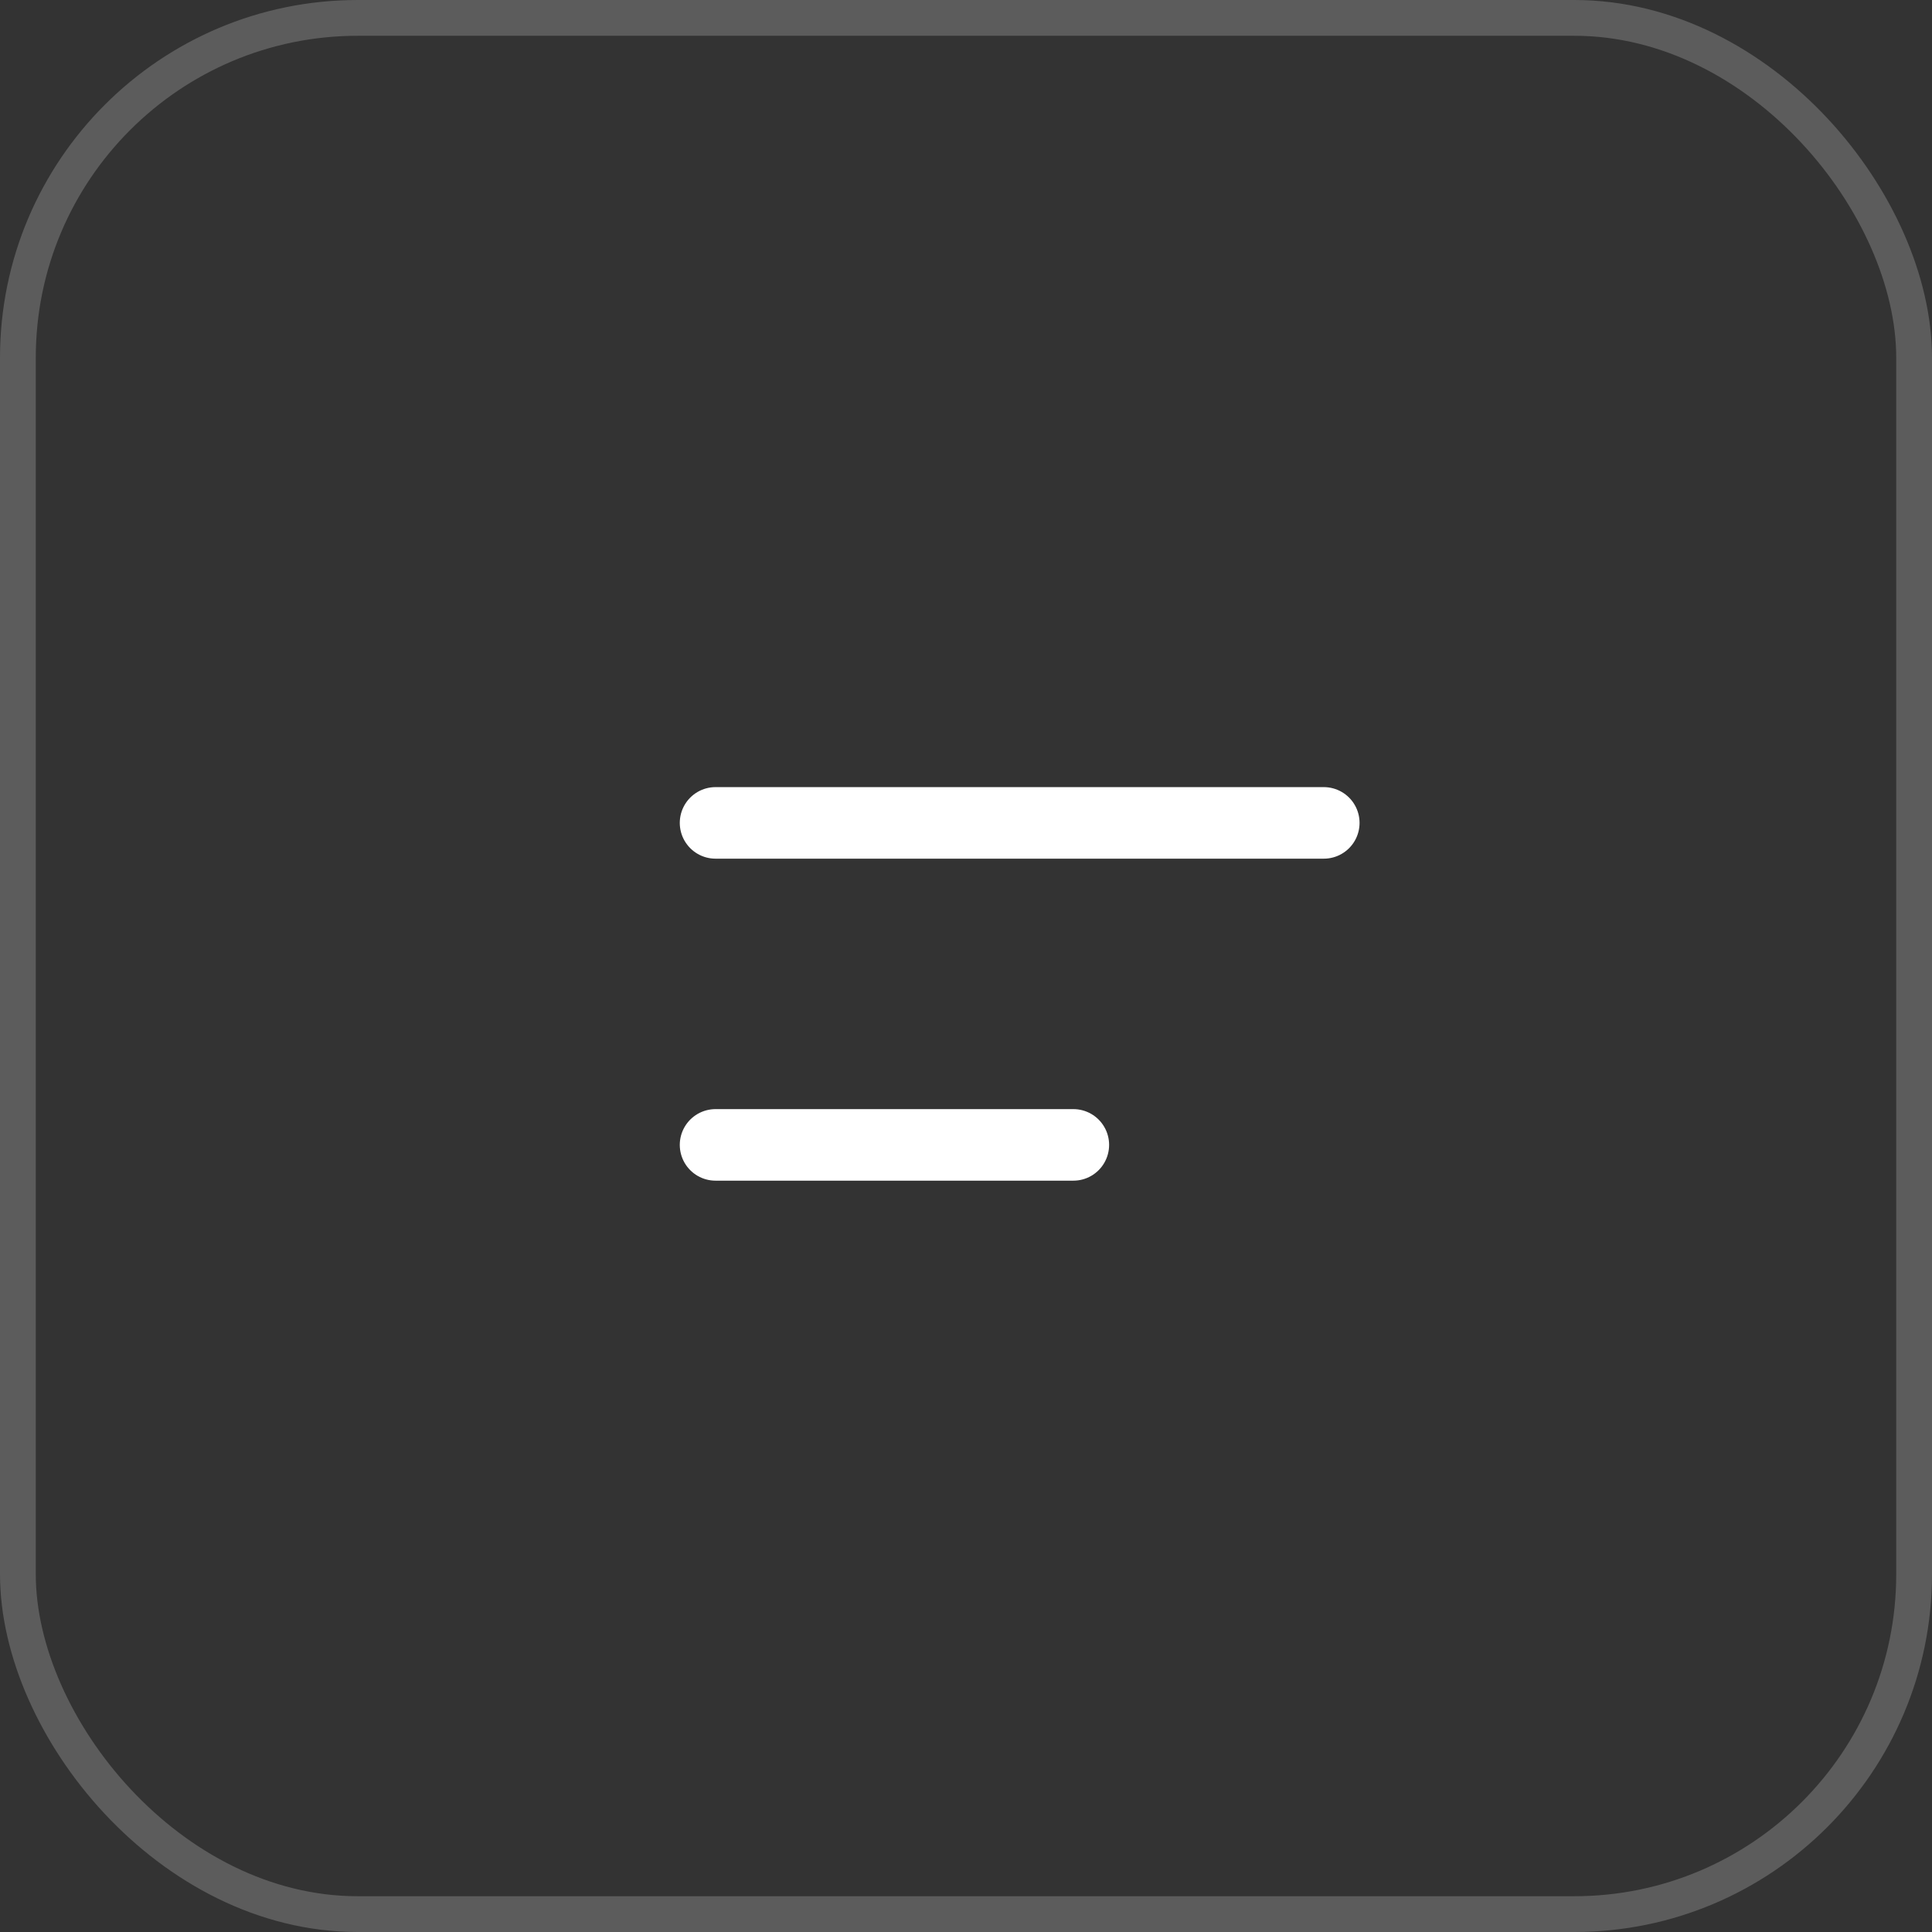
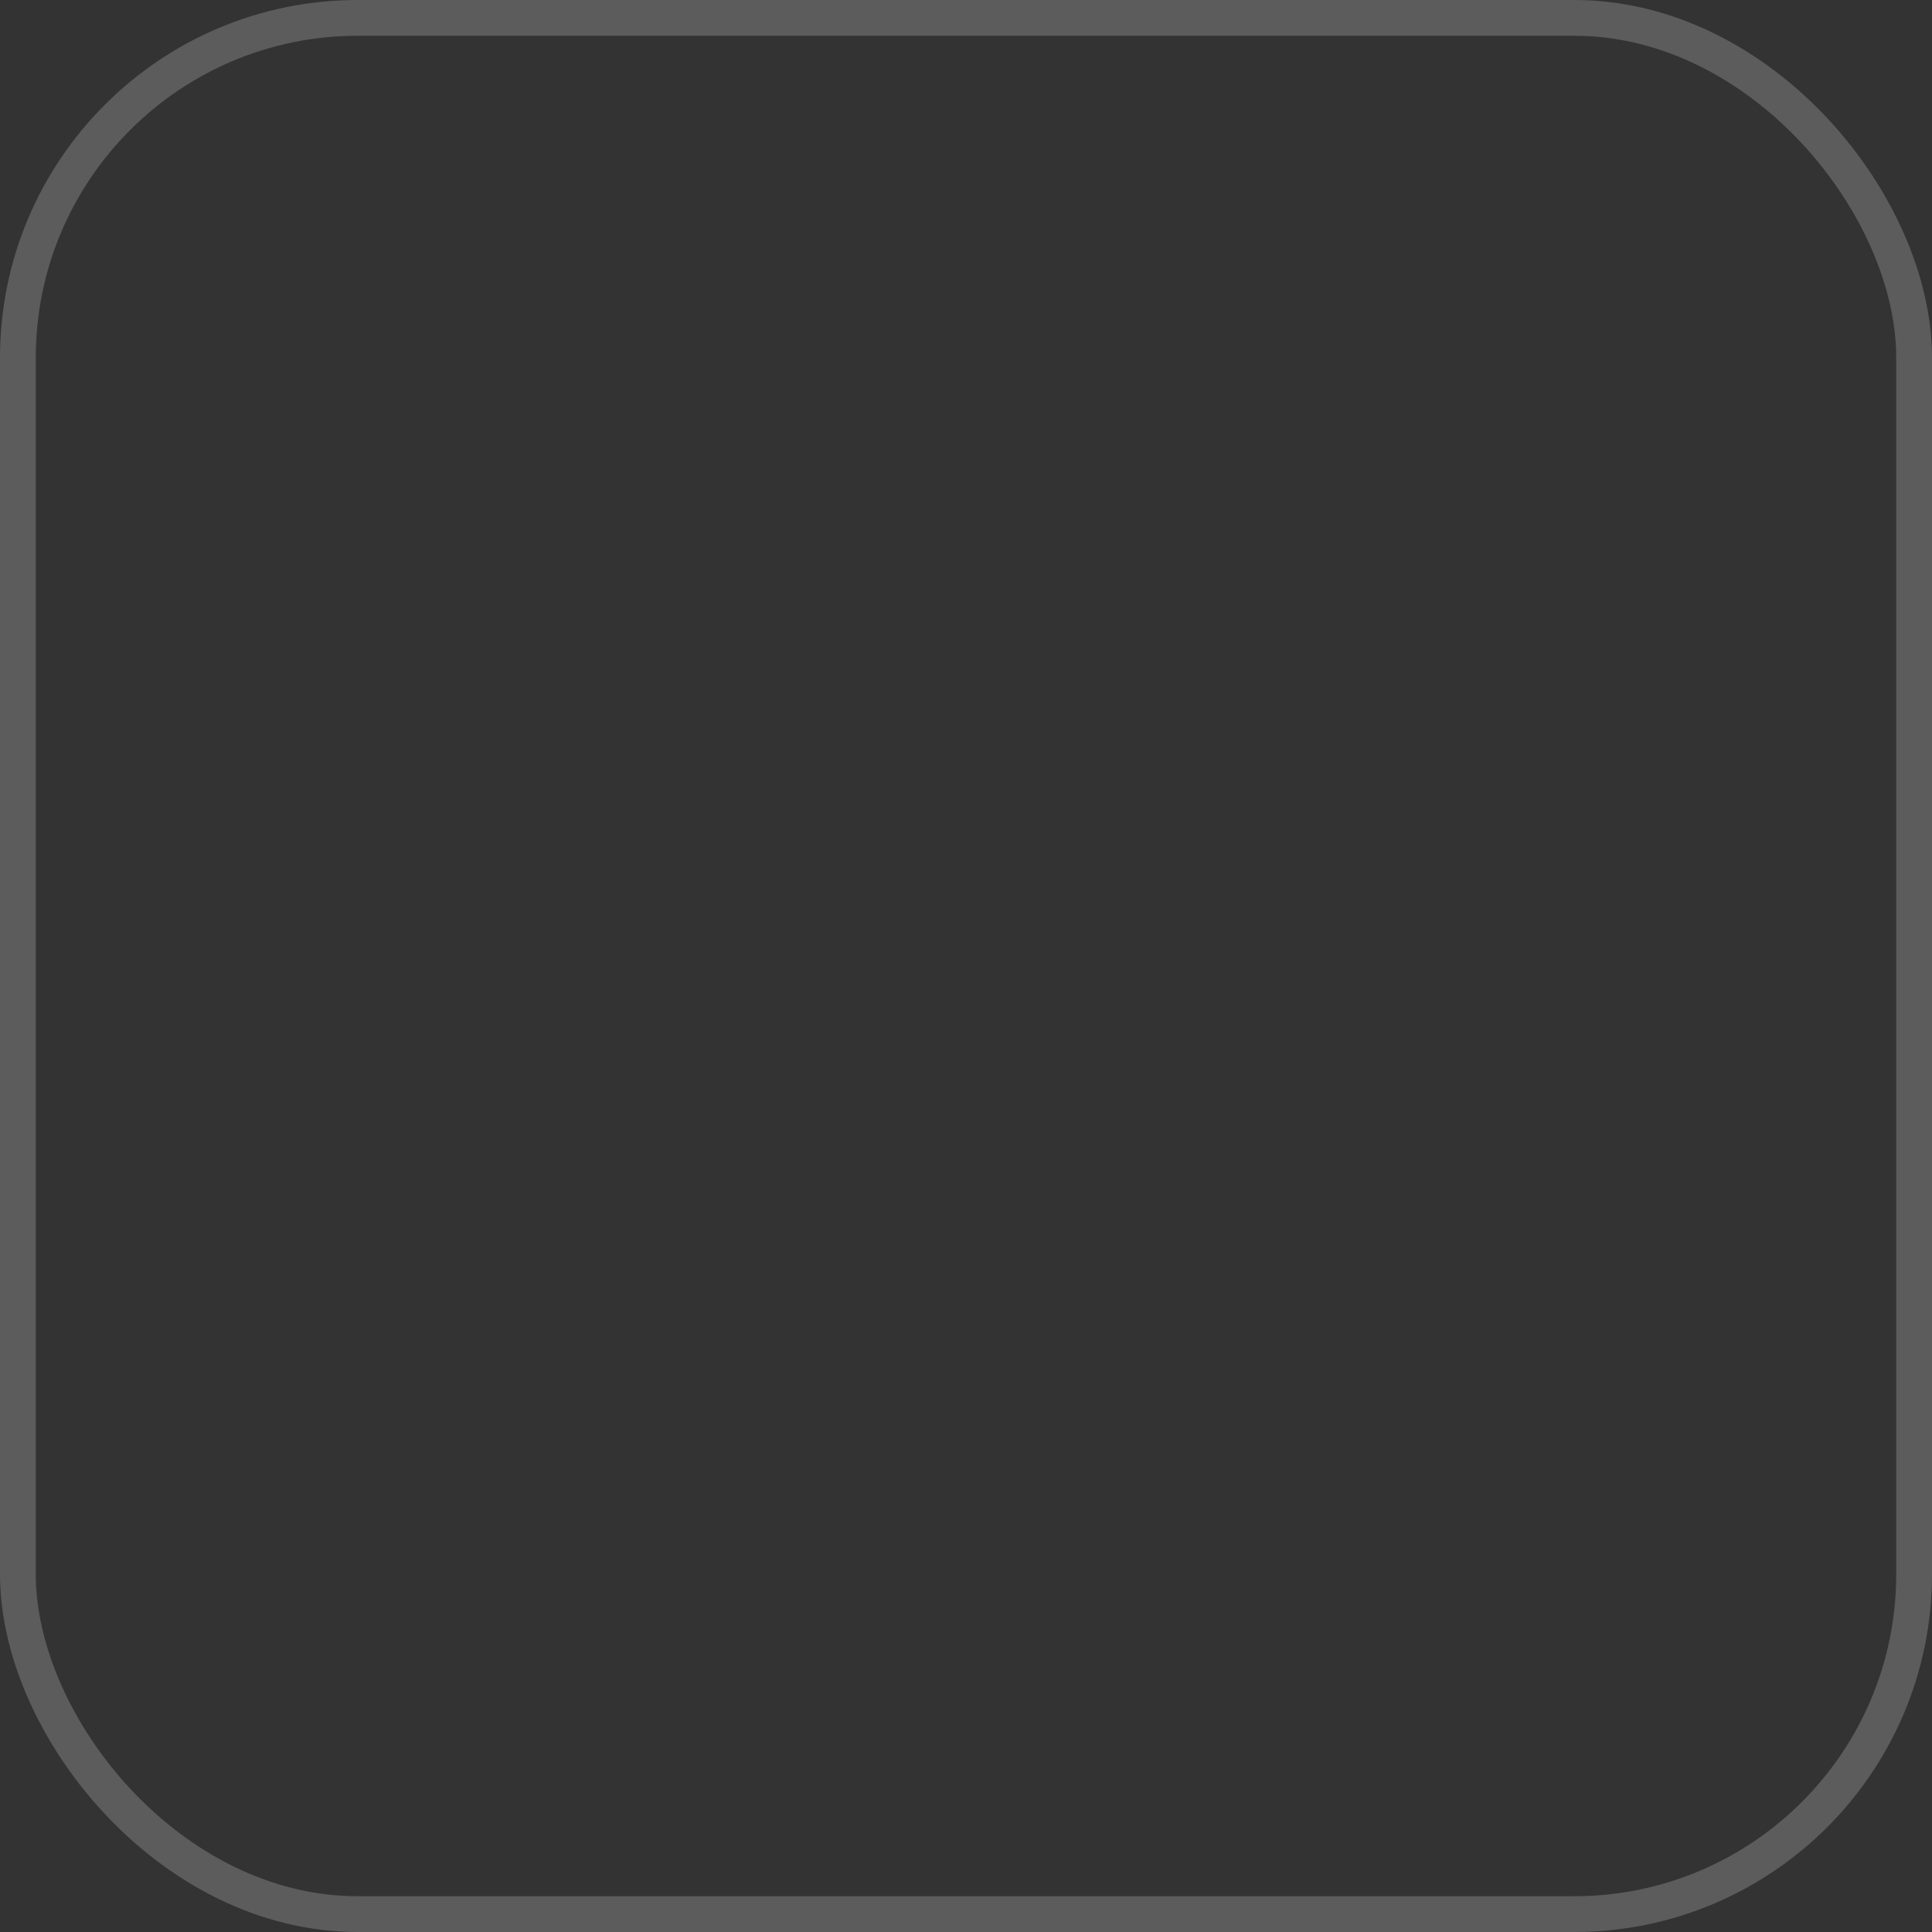
<svg xmlns="http://www.w3.org/2000/svg" width="54" height="54" viewBox="0 0 54 54" fill="none">
  <rect x="0" y="0" width="54" height="54" fill="#333333" stroke="none" />
  <rect opacity="0.2" x="0.5" y="0.5" width="53" height="53" rx="9.5" stroke="white" />
-   <path d="M20 23H37" stroke="white" stroke-width="2" stroke-linecap="round" />
-   <path d="M20 32H30" stroke="white" stroke-width="2" stroke-linecap="round" />
</svg>